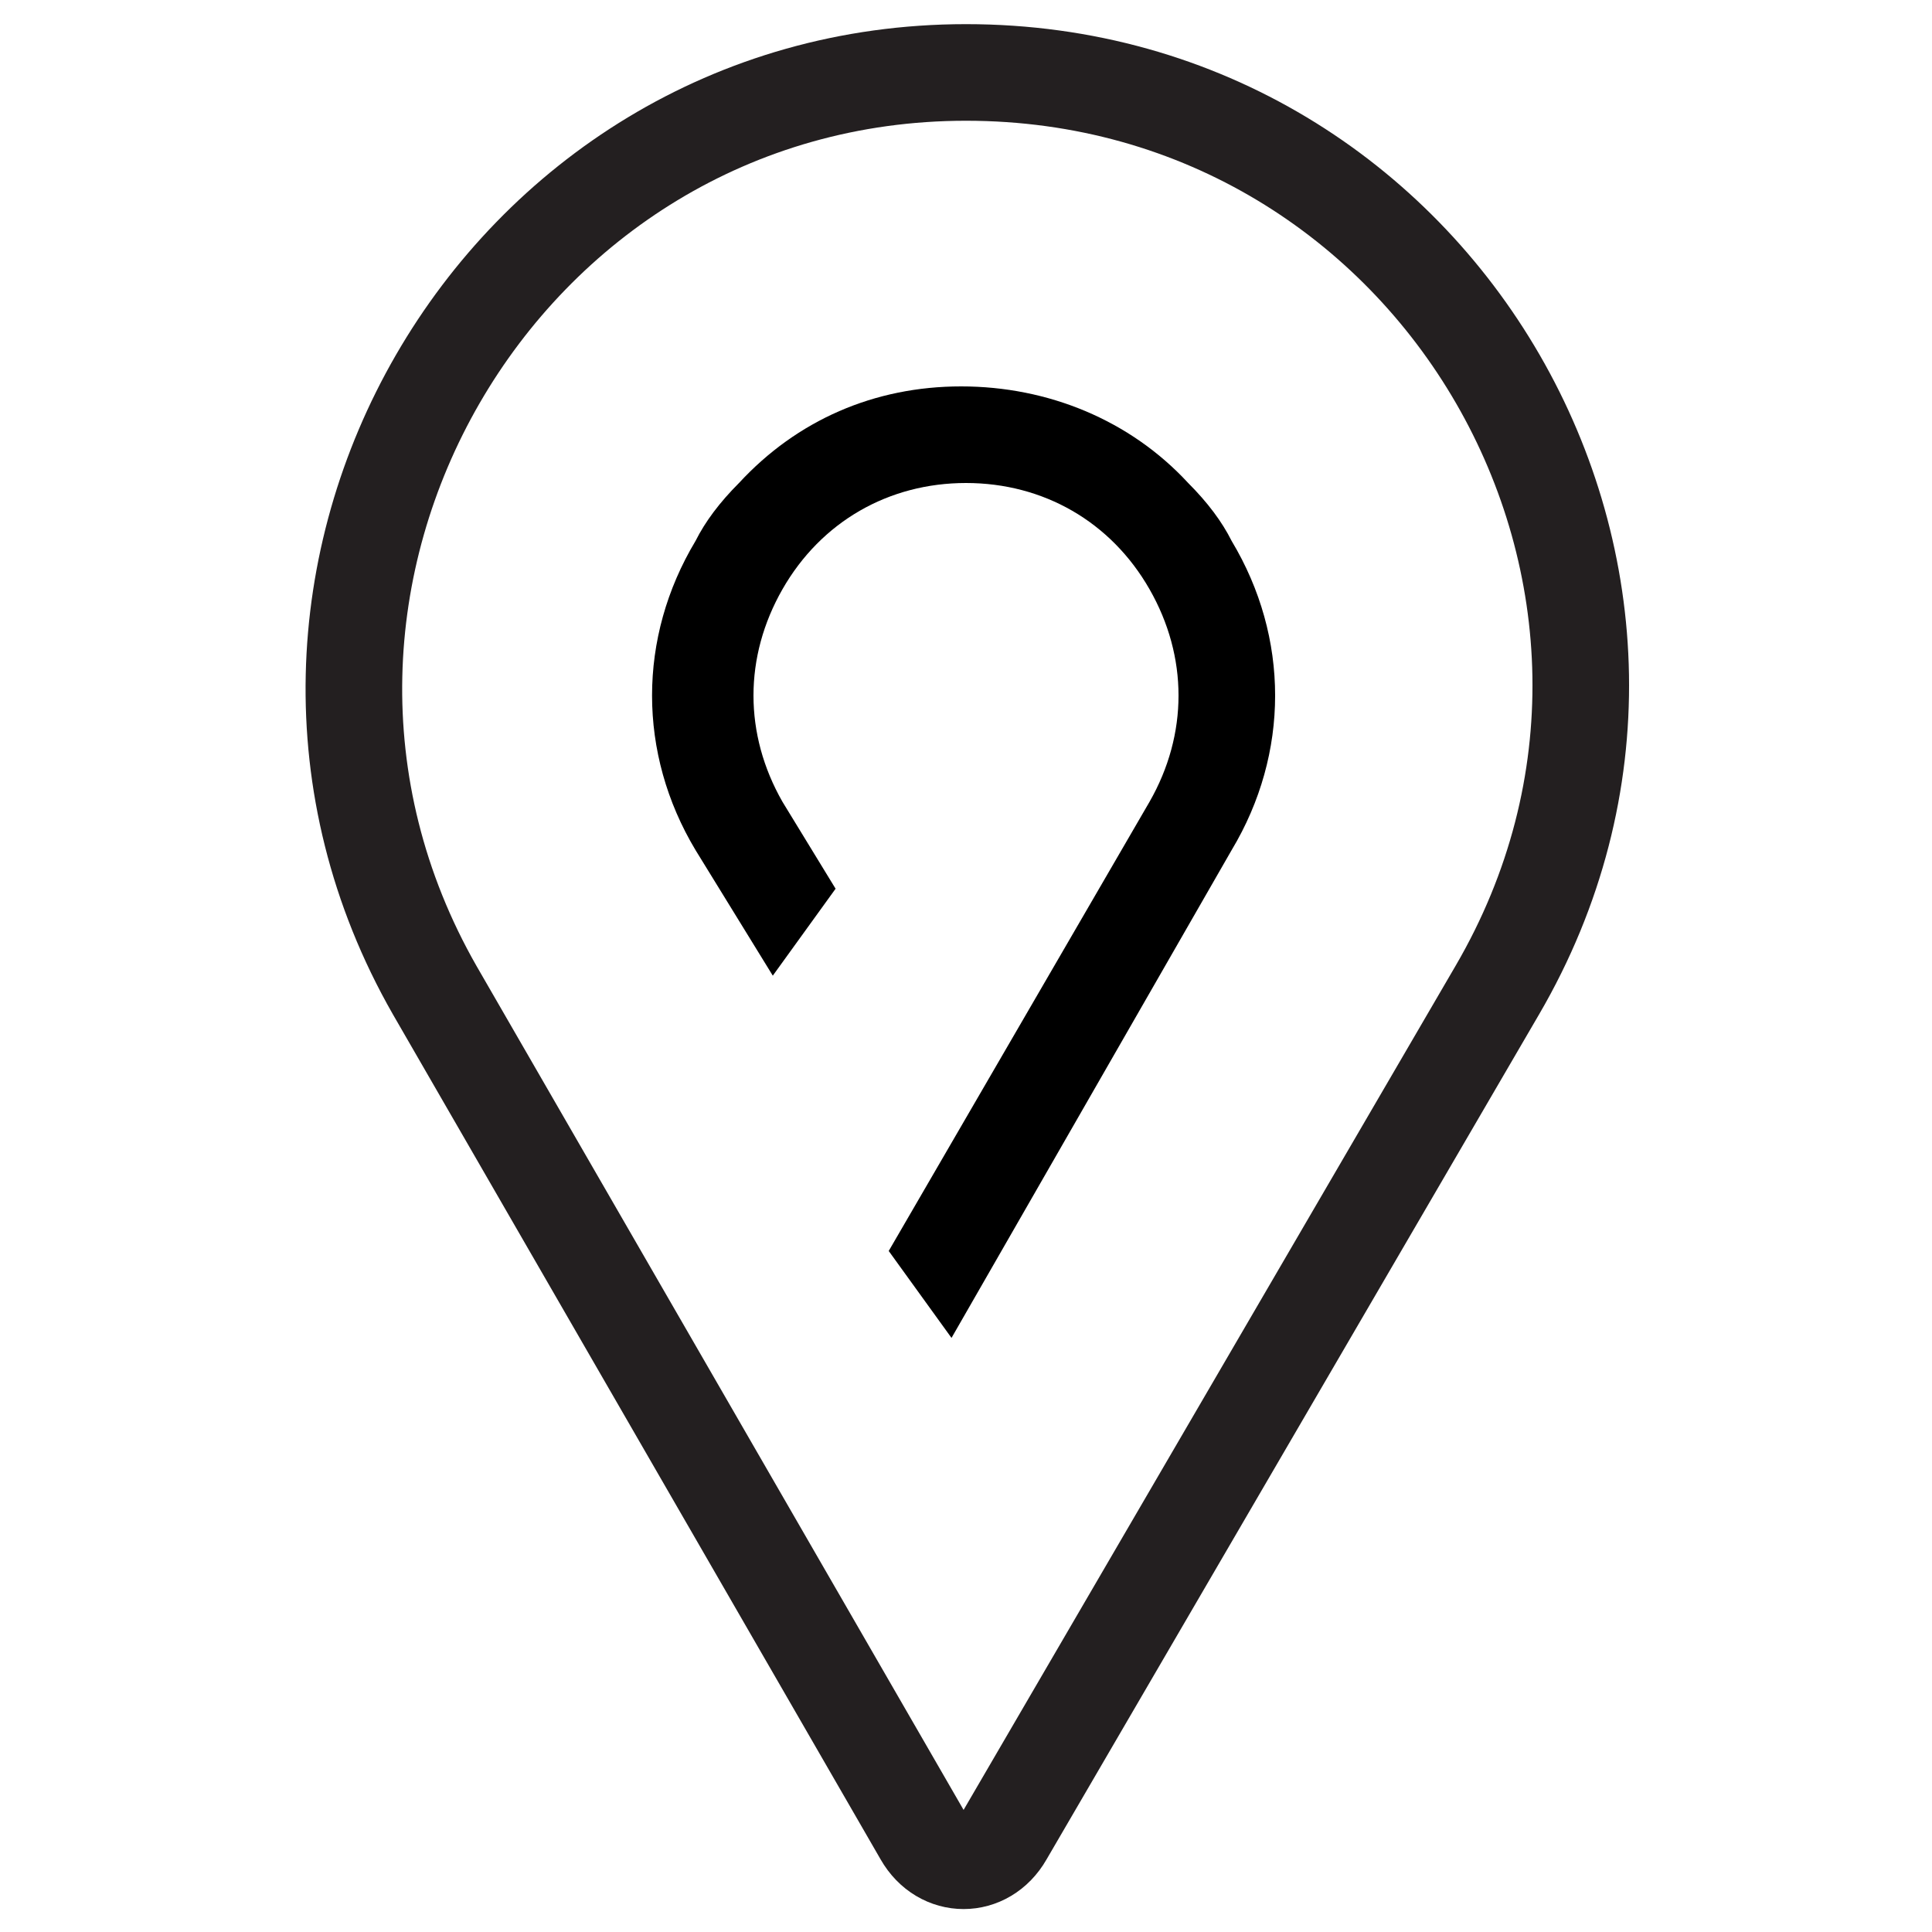
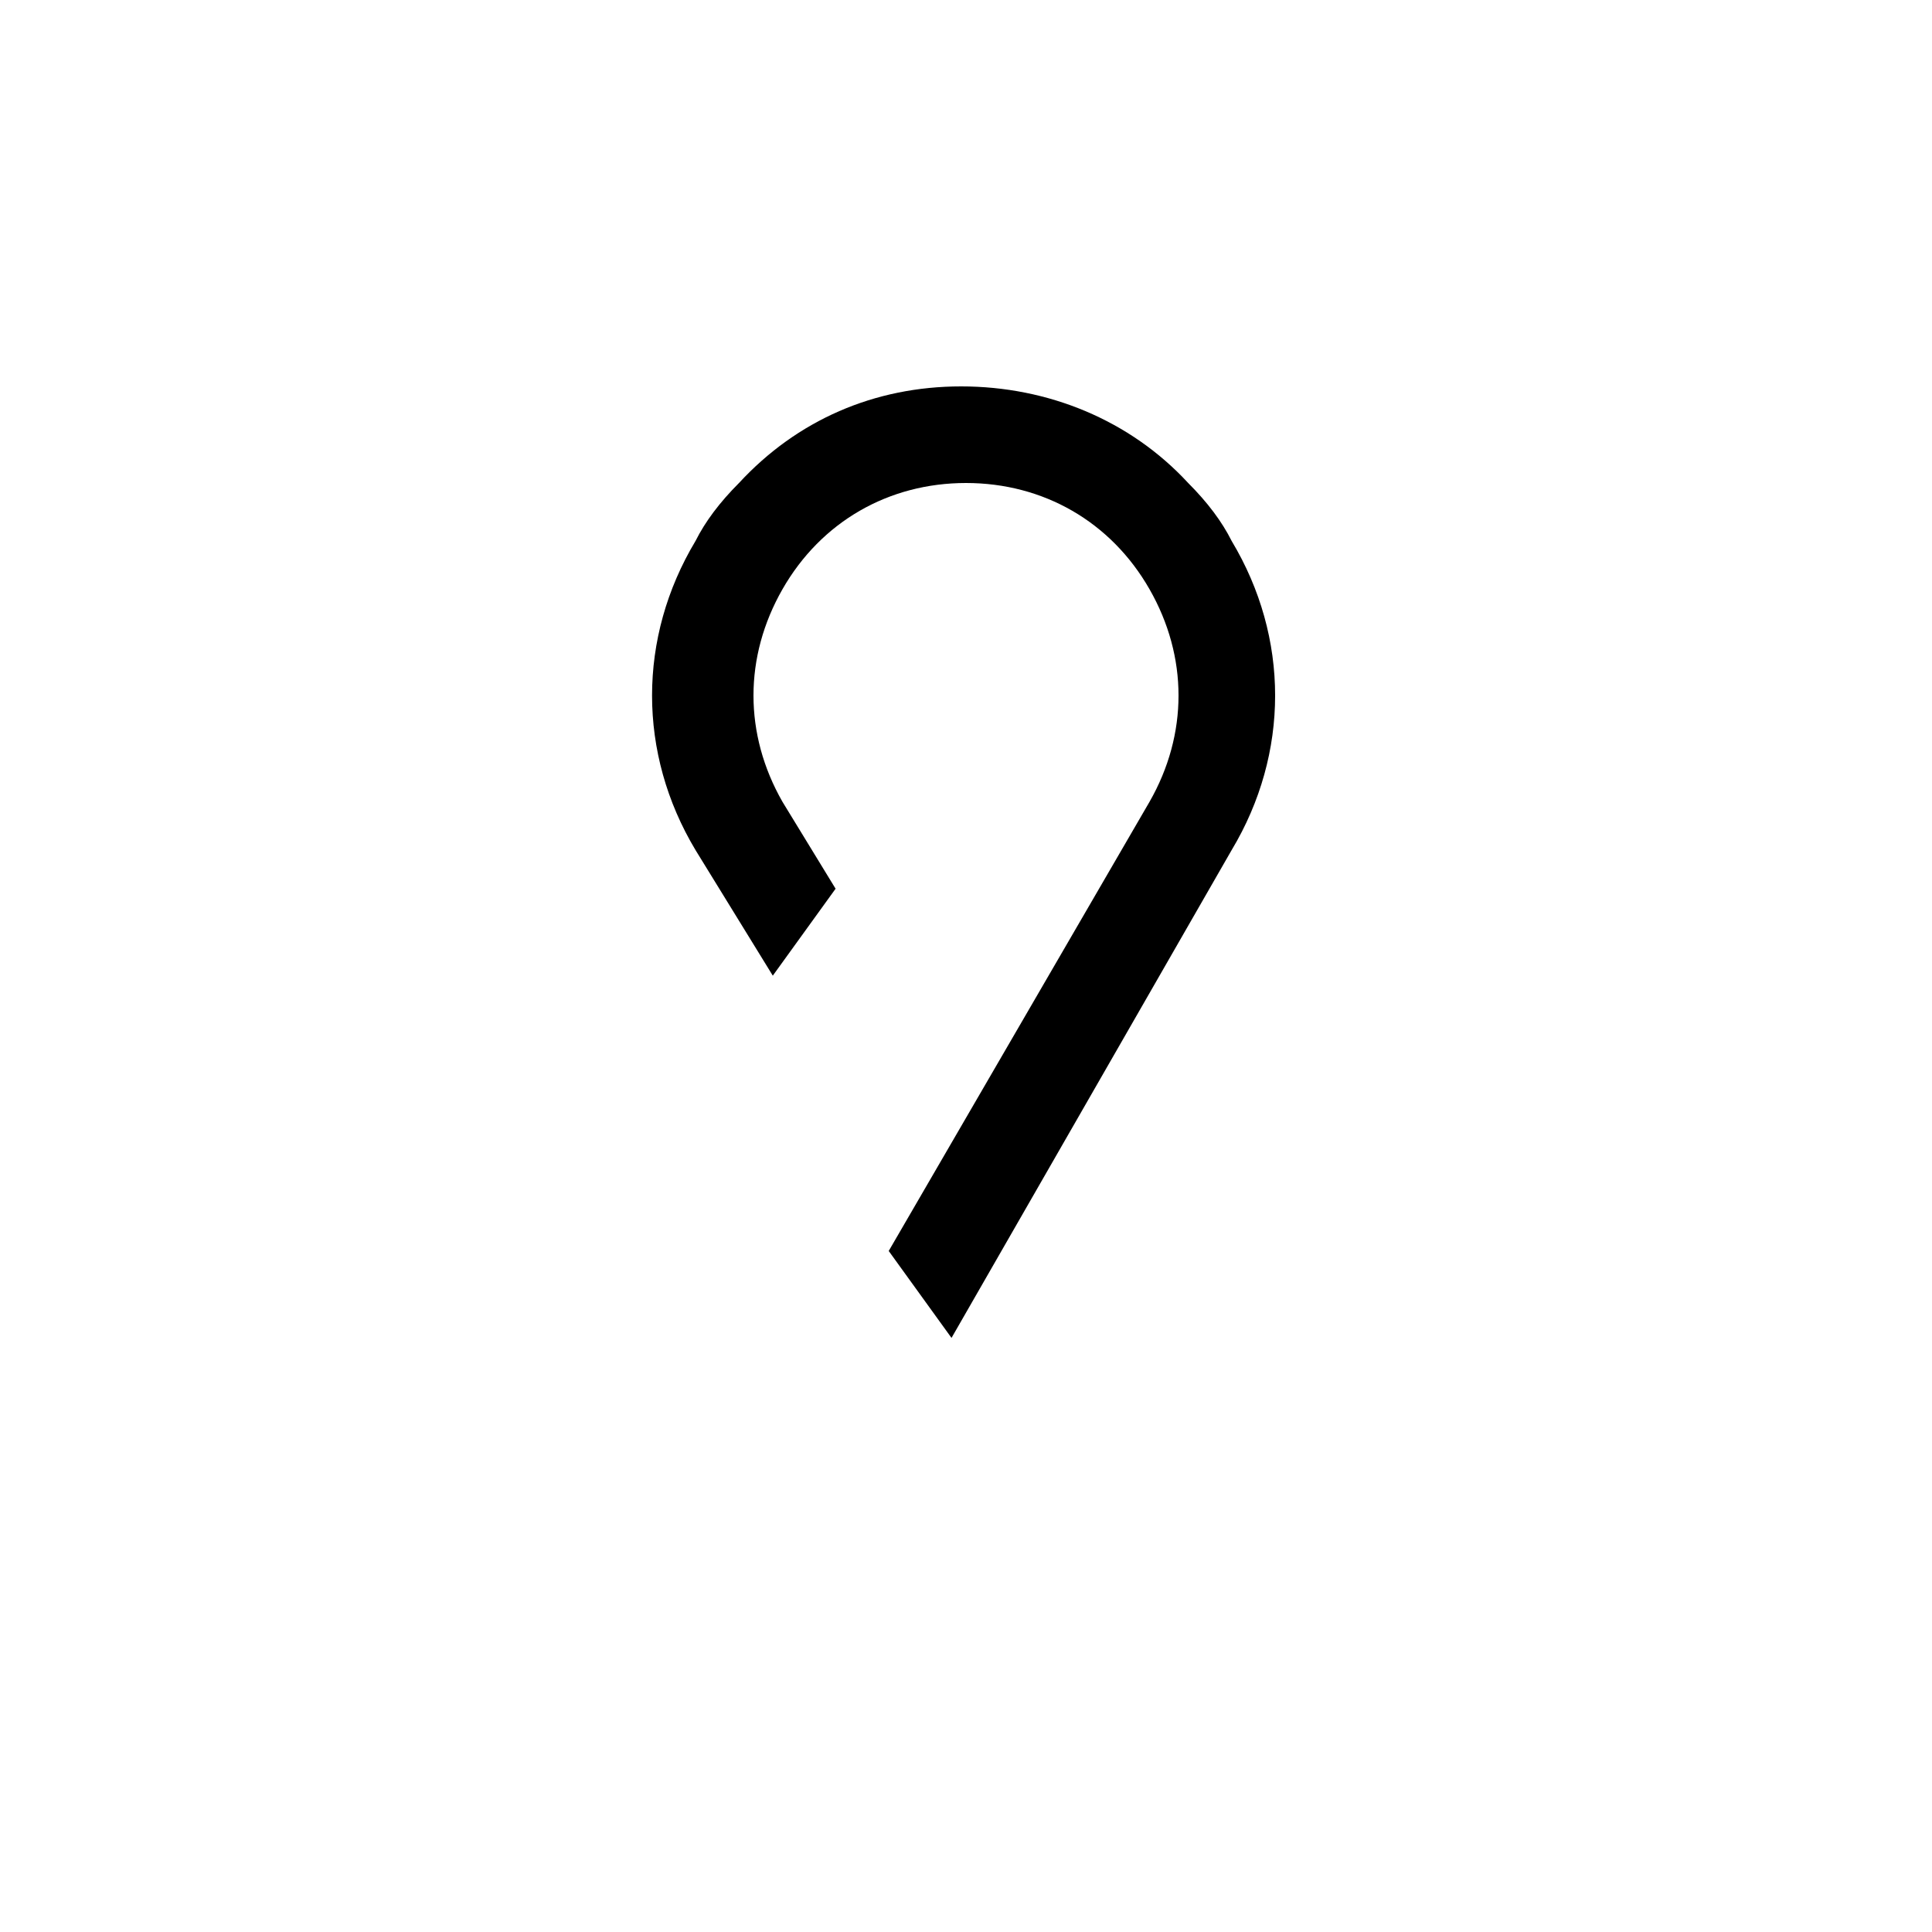
<svg xmlns="http://www.w3.org/2000/svg" version="1.1" id="location-1" x="0px" y="0px" viewBox="0 0 40 40" enable-background="new 0 0 40 40" xml:space="preserve">
  <g>
    <g>
-       <path fill="none" stroke="#231F20" stroke-width="2" stroke-miterlimit="10" d="M9,20.5L19.1,38c0.4,0.7,1.3,0.7,1.7,0L31,20.5    c4.9-8.4-1.2-19-11-19h0C10.3,1.5,4.2,12.1,9,20.5z" />
      <rect x="25.9" y="19.1" fill="none" stroke="#231F20" stroke-width="2" stroke-miterlimit="10" width="0" height="20.2" />
    </g>
    <g>
      <path d="M25.5,17.6c0.6-1,0.9-2.1,0.9-3.2c0-1.1-0.3-2.2-0.9-3.2c-0.2-0.4-0.5-0.8-0.9-1.2c-1.2-1.3-2.9-2-4.7-2    c-1.8,0-3.4,0.7-4.6,2c-0.4,0.4-0.7,0.8-0.9,1.2c-0.6,1-0.9,2.1-0.9,3.2c0,1.1,0.3,2.2,0.9,3.2l1.6,2.6l1.3-1.8l-1.1-1.8    c-0.8-1.4-0.8-3,0-4.4C17,10.8,18.4,10,20,10c1.6,0,3,0.8,3.8,2.2c0.8,1.4,0.8,3,0,4.4l-5.4,9.3l1.3,1.8L25.5,17.6" />
    </g>
  </g>
</svg>